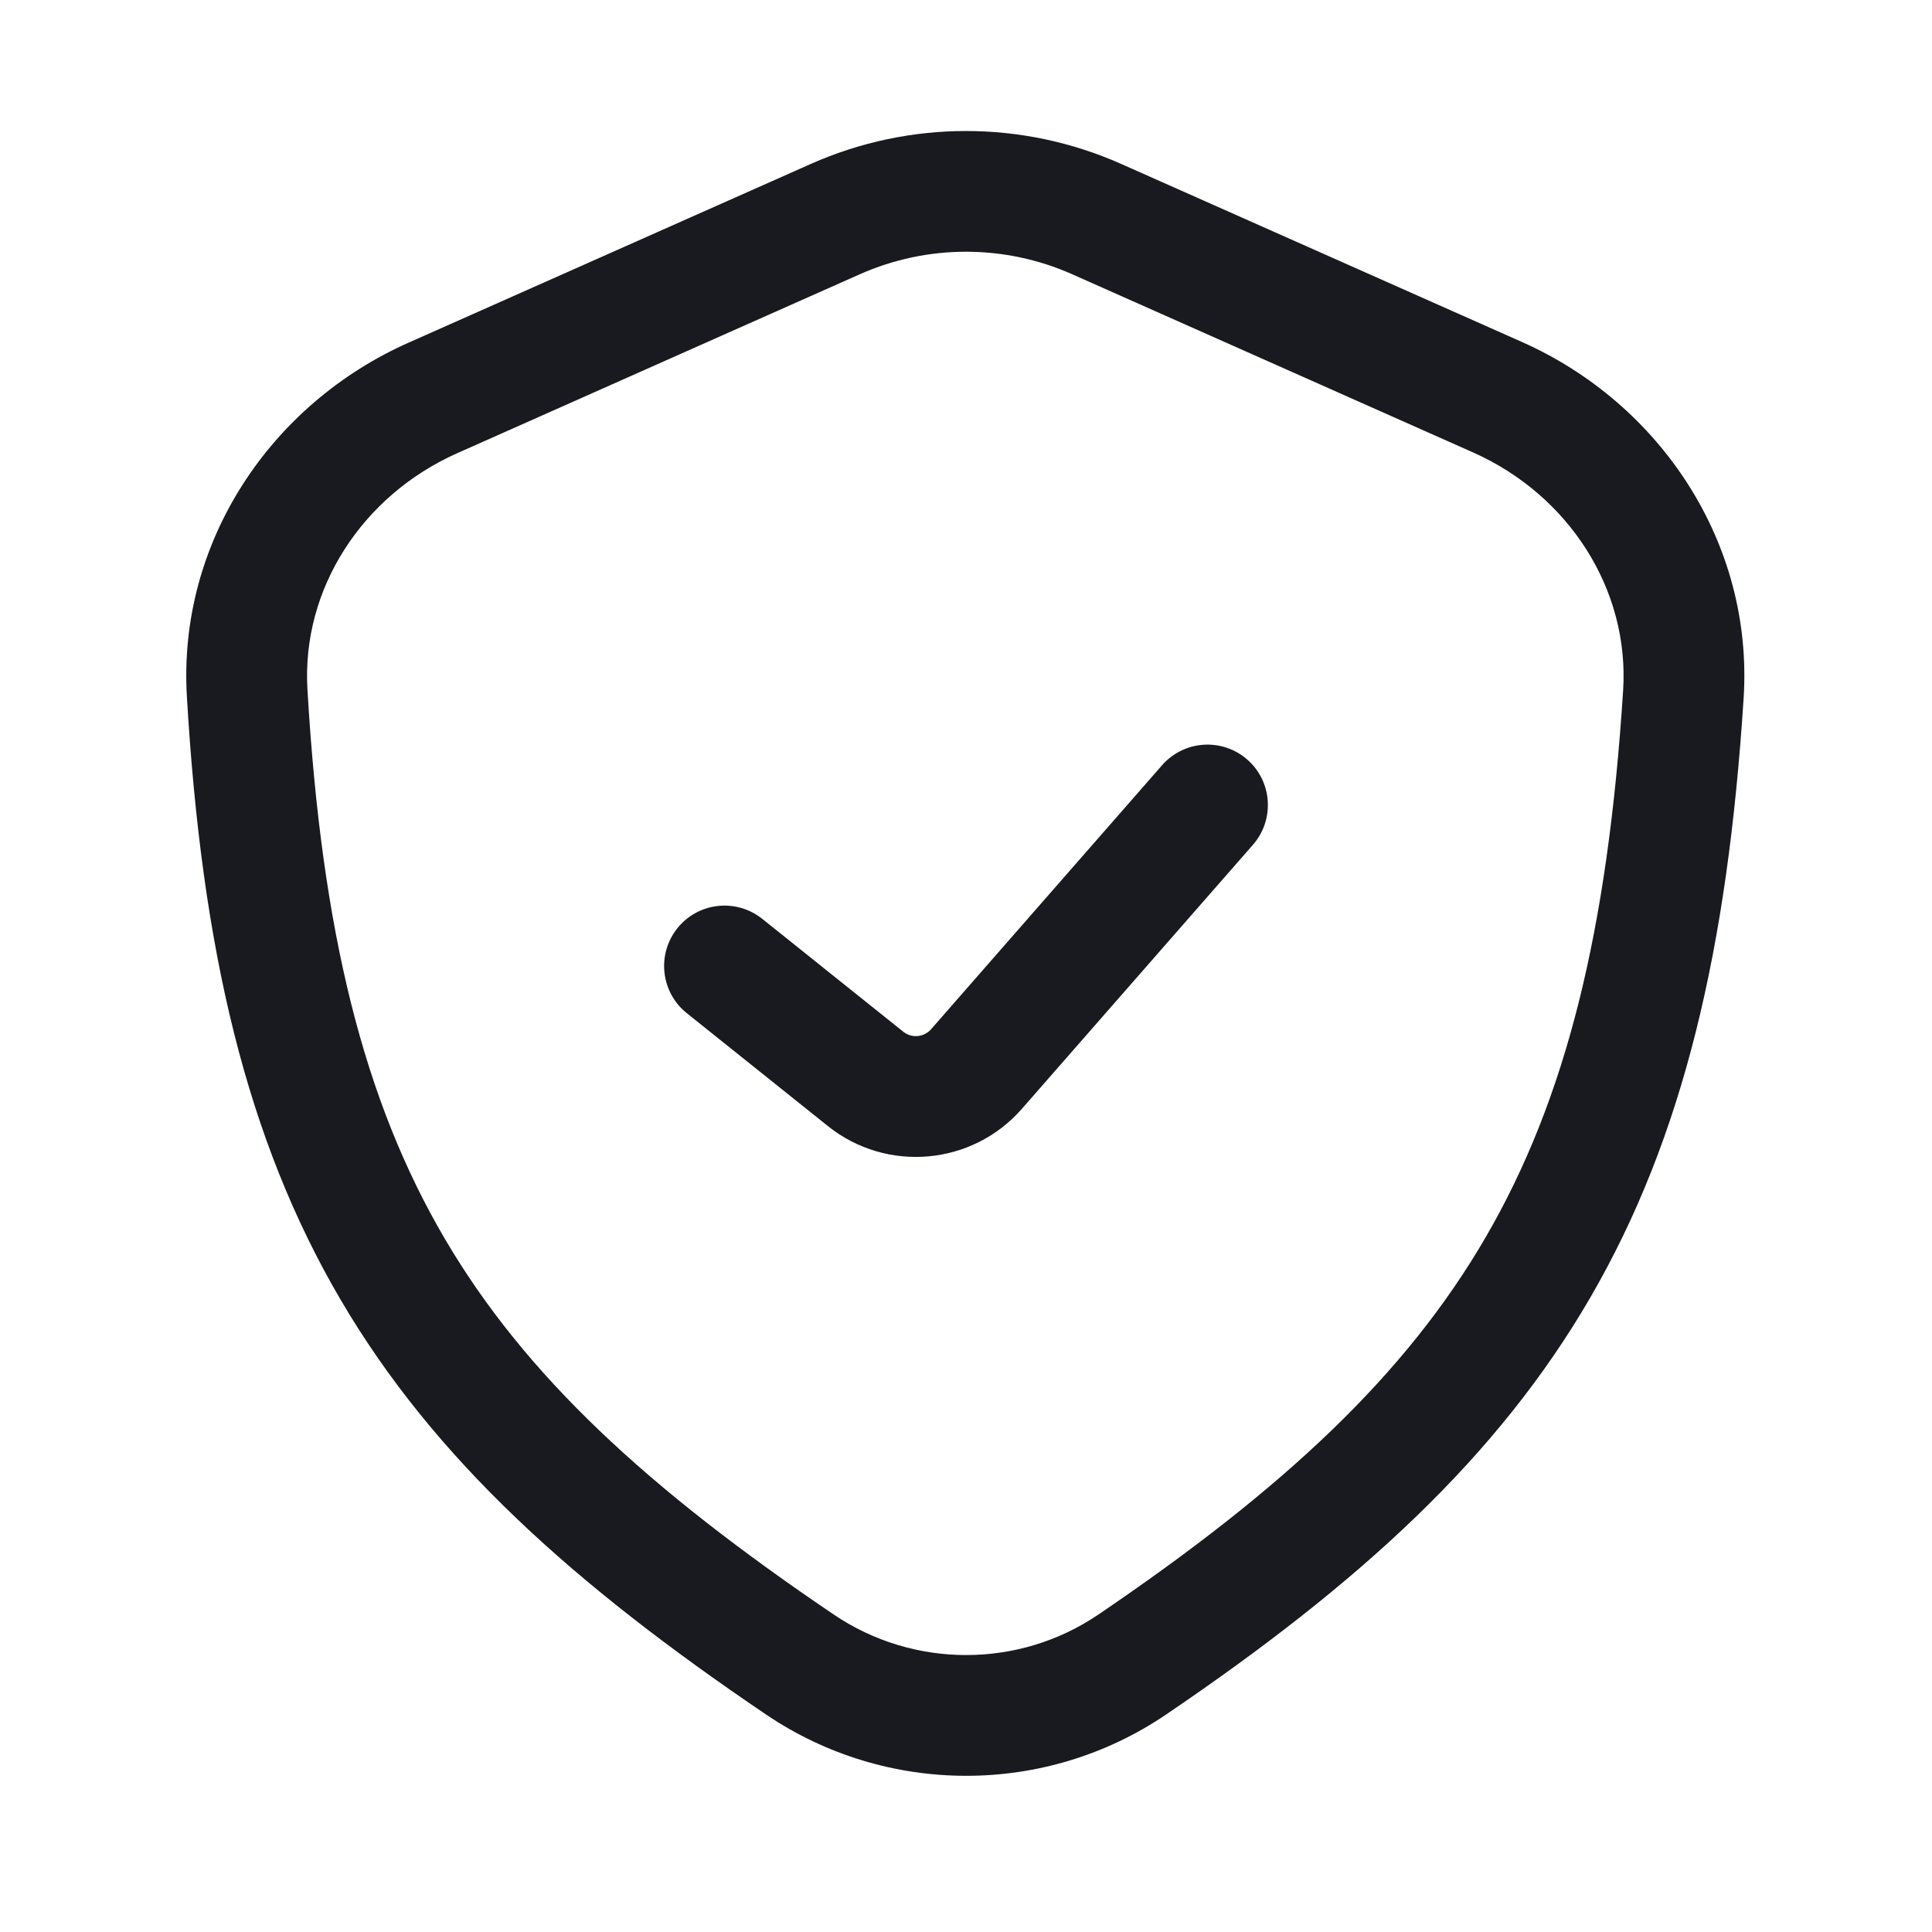
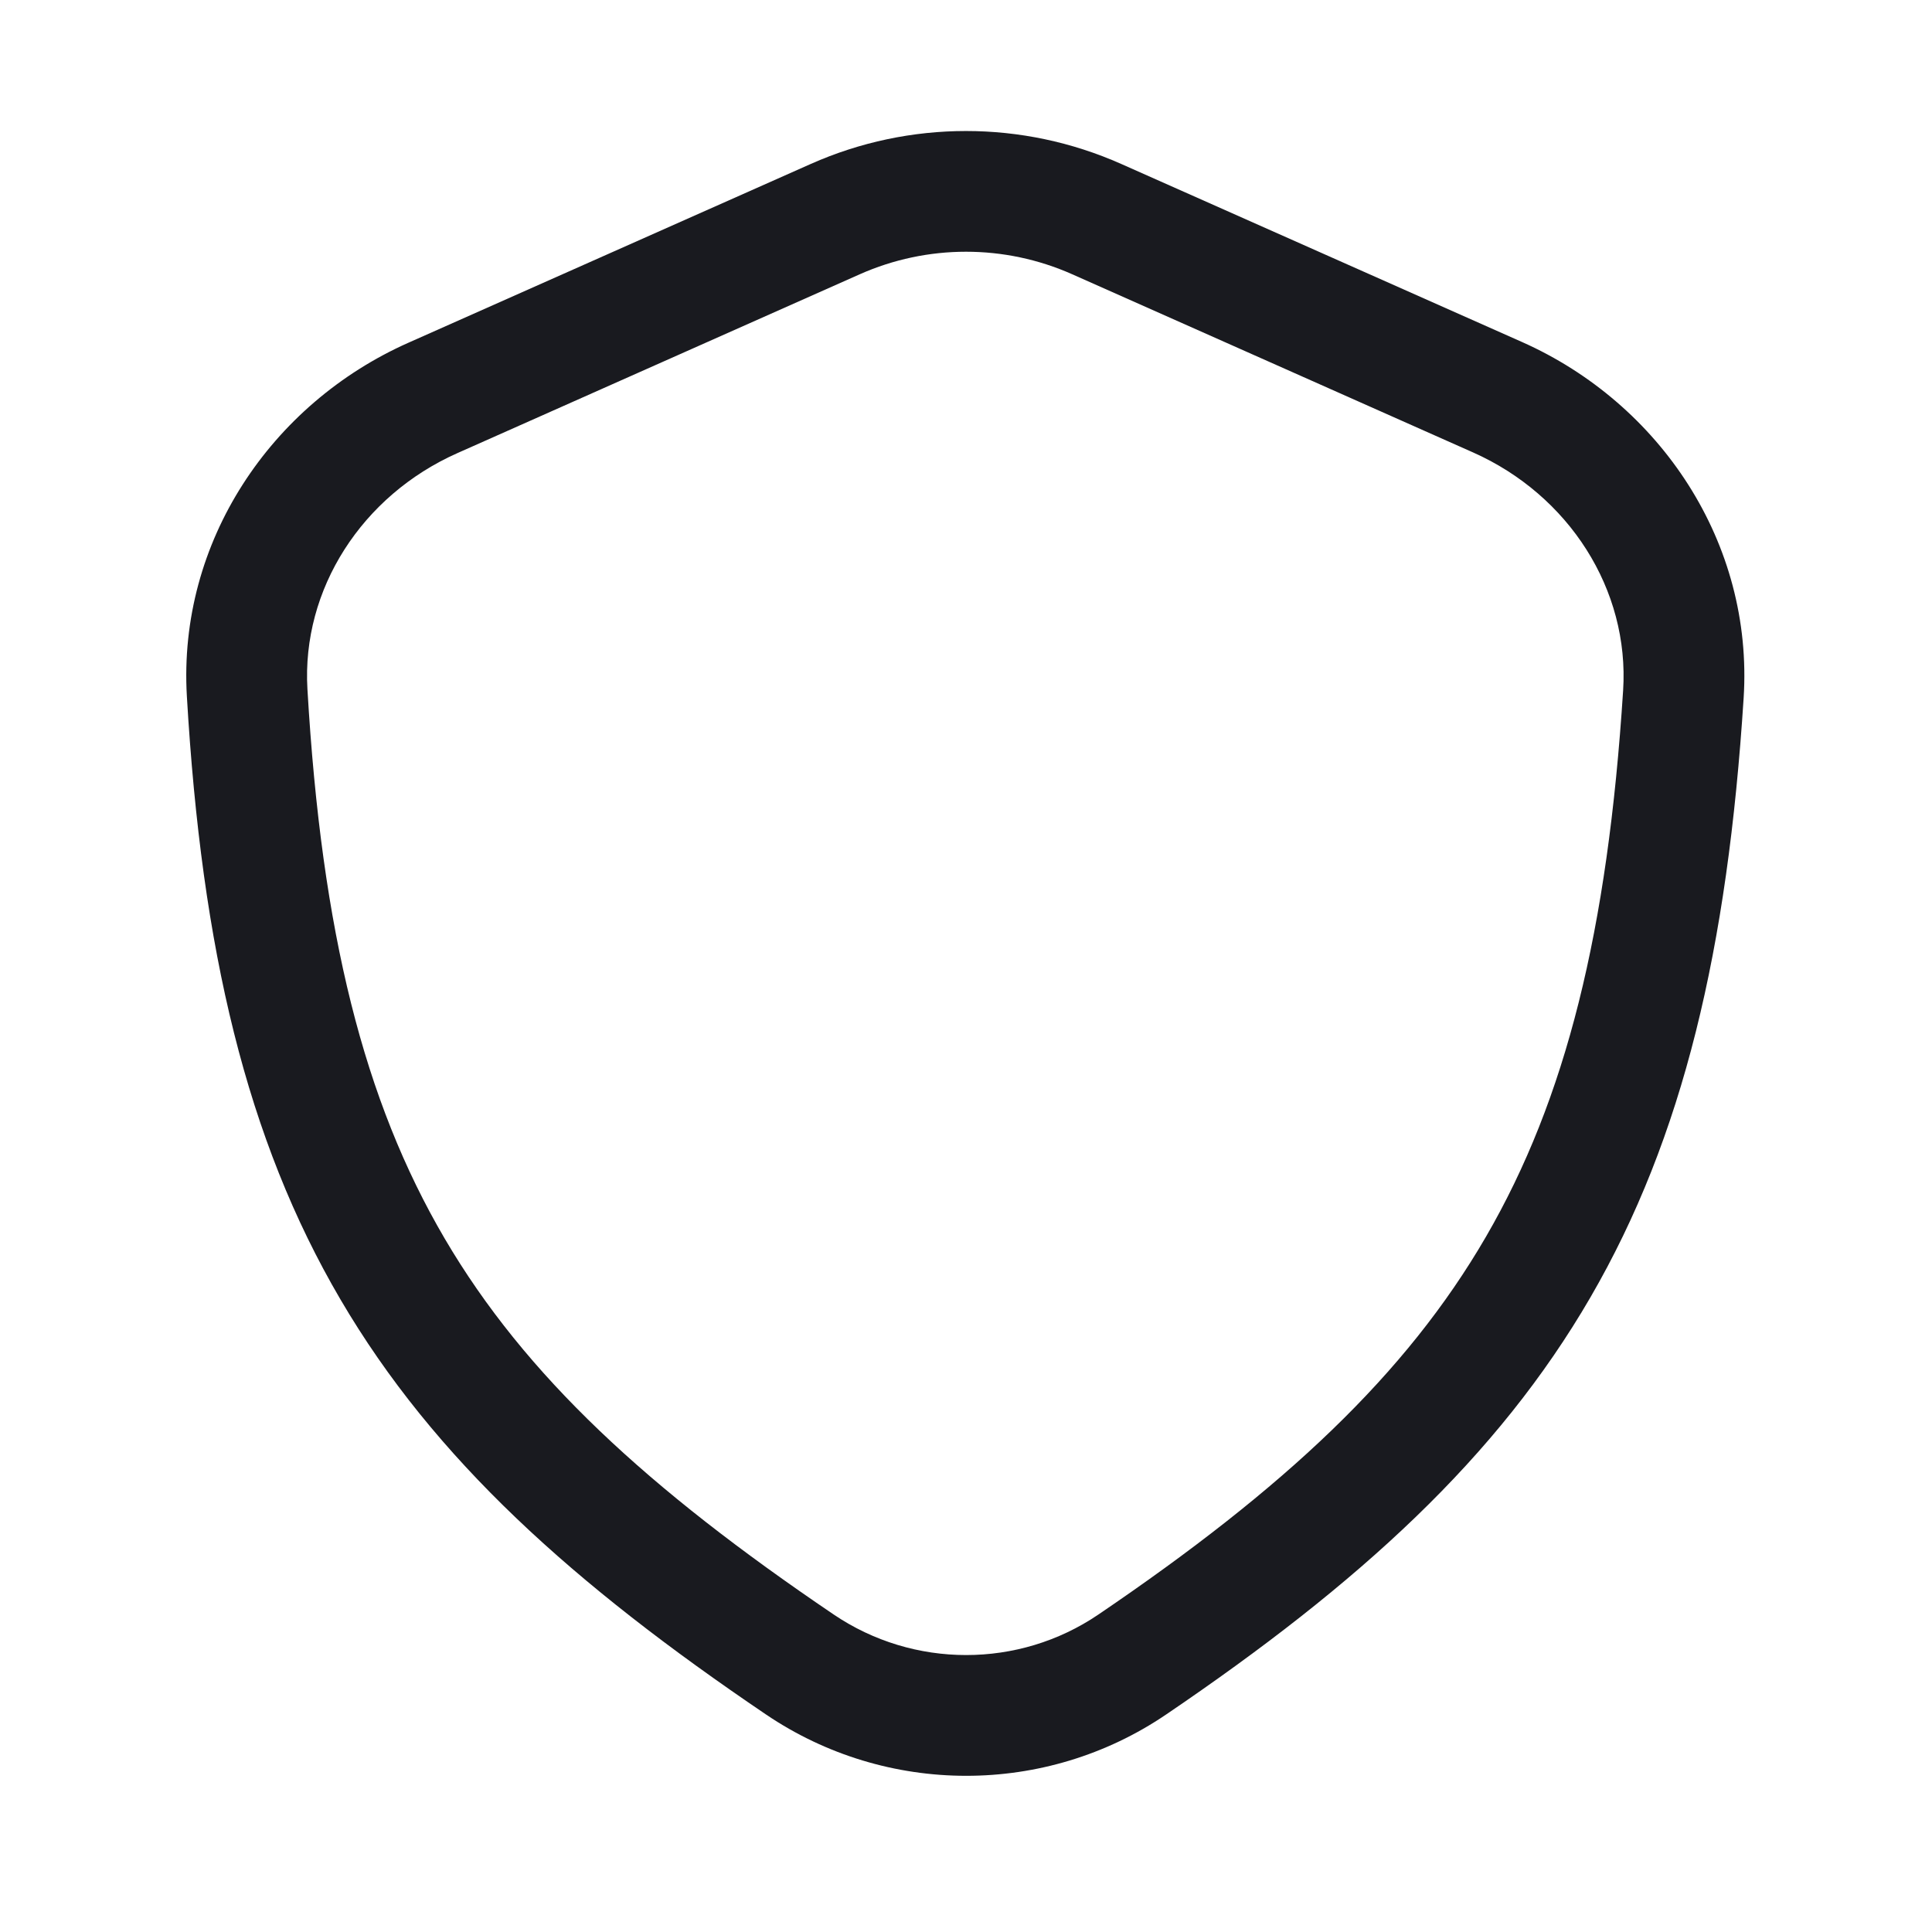
<svg xmlns="http://www.w3.org/2000/svg" width="32" height="32" viewBox="0 0 32 32" fill="none">
-   <path fill-rule="evenodd" clip-rule="evenodd" d="M20.659 12.581C21.074 12.944 21.116 13.576 20.753 13.992L16.926 18.365C16.104 19.305 14.687 19.431 13.712 18.651L11.375 16.781C10.944 16.436 10.874 15.807 11.219 15.375C11.564 14.944 12.193 14.874 12.625 15.219L14.962 17.089C15.101 17.2 15.303 17.182 15.421 17.048L19.247 12.675C19.611 12.259 20.243 12.217 20.659 12.581Z" fill="#191A1F" />
  <path fill-rule="evenodd" clip-rule="evenodd" d="M17.76 4.543C16.64 4.045 15.361 4.045 14.24 4.543L7.576 7.505C5.996 8.207 4.995 9.758 5.092 11.414C5.327 15.446 6.029 18.235 7.364 20.512C8.701 22.791 10.73 24.657 13.808 26.741C15.13 27.636 16.873 27.637 18.191 26.743C21.276 24.65 23.289 22.766 24.613 20.483C25.937 18.201 26.629 15.422 26.884 11.436C26.991 9.768 25.988 8.2 24.397 7.493L17.76 4.543ZM13.428 2.716C15.065 1.988 16.935 1.988 18.572 2.716L25.21 5.665C27.501 6.684 29.045 8.993 28.88 11.564C28.614 15.709 27.883 18.833 26.343 21.487C24.804 24.14 22.514 26.227 19.314 28.398C17.316 29.754 14.684 29.749 12.687 28.397C9.502 26.241 7.193 24.174 5.639 21.523C4.083 18.869 3.34 15.73 3.095 11.53C2.946 8.974 4.489 6.688 6.764 5.677L13.428 2.716Z" fill="#191A1F" />
</svg>